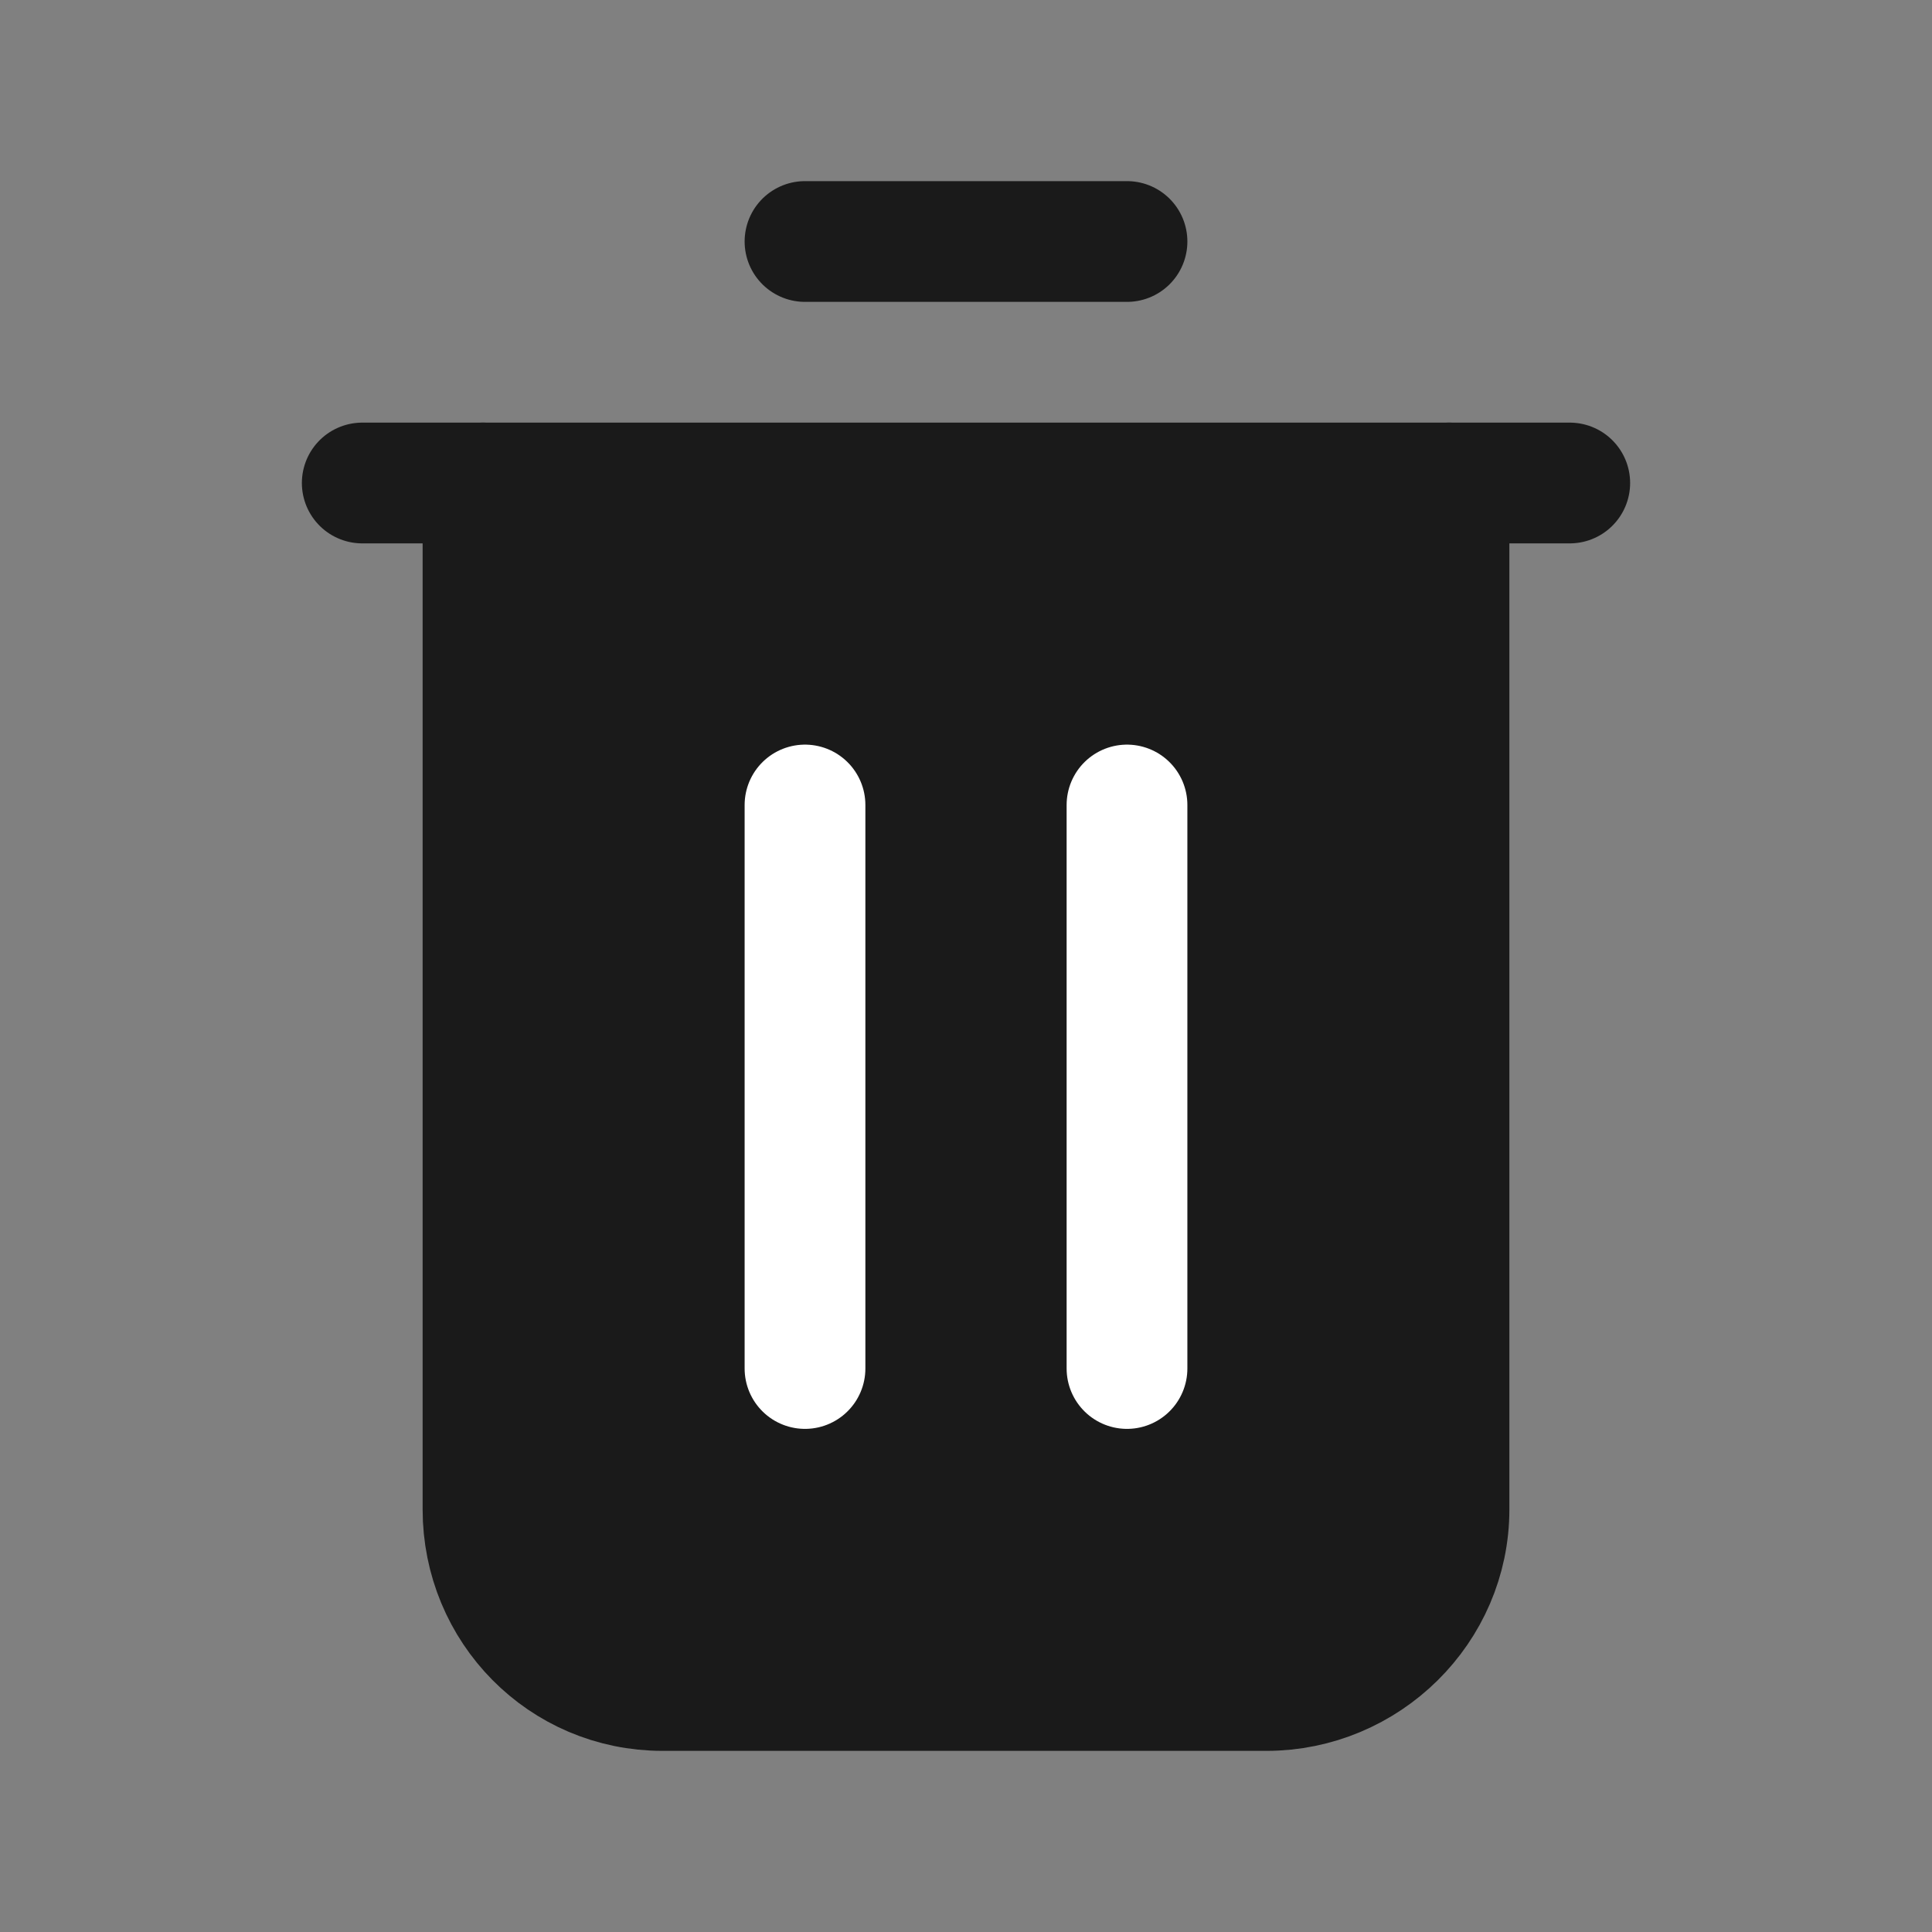
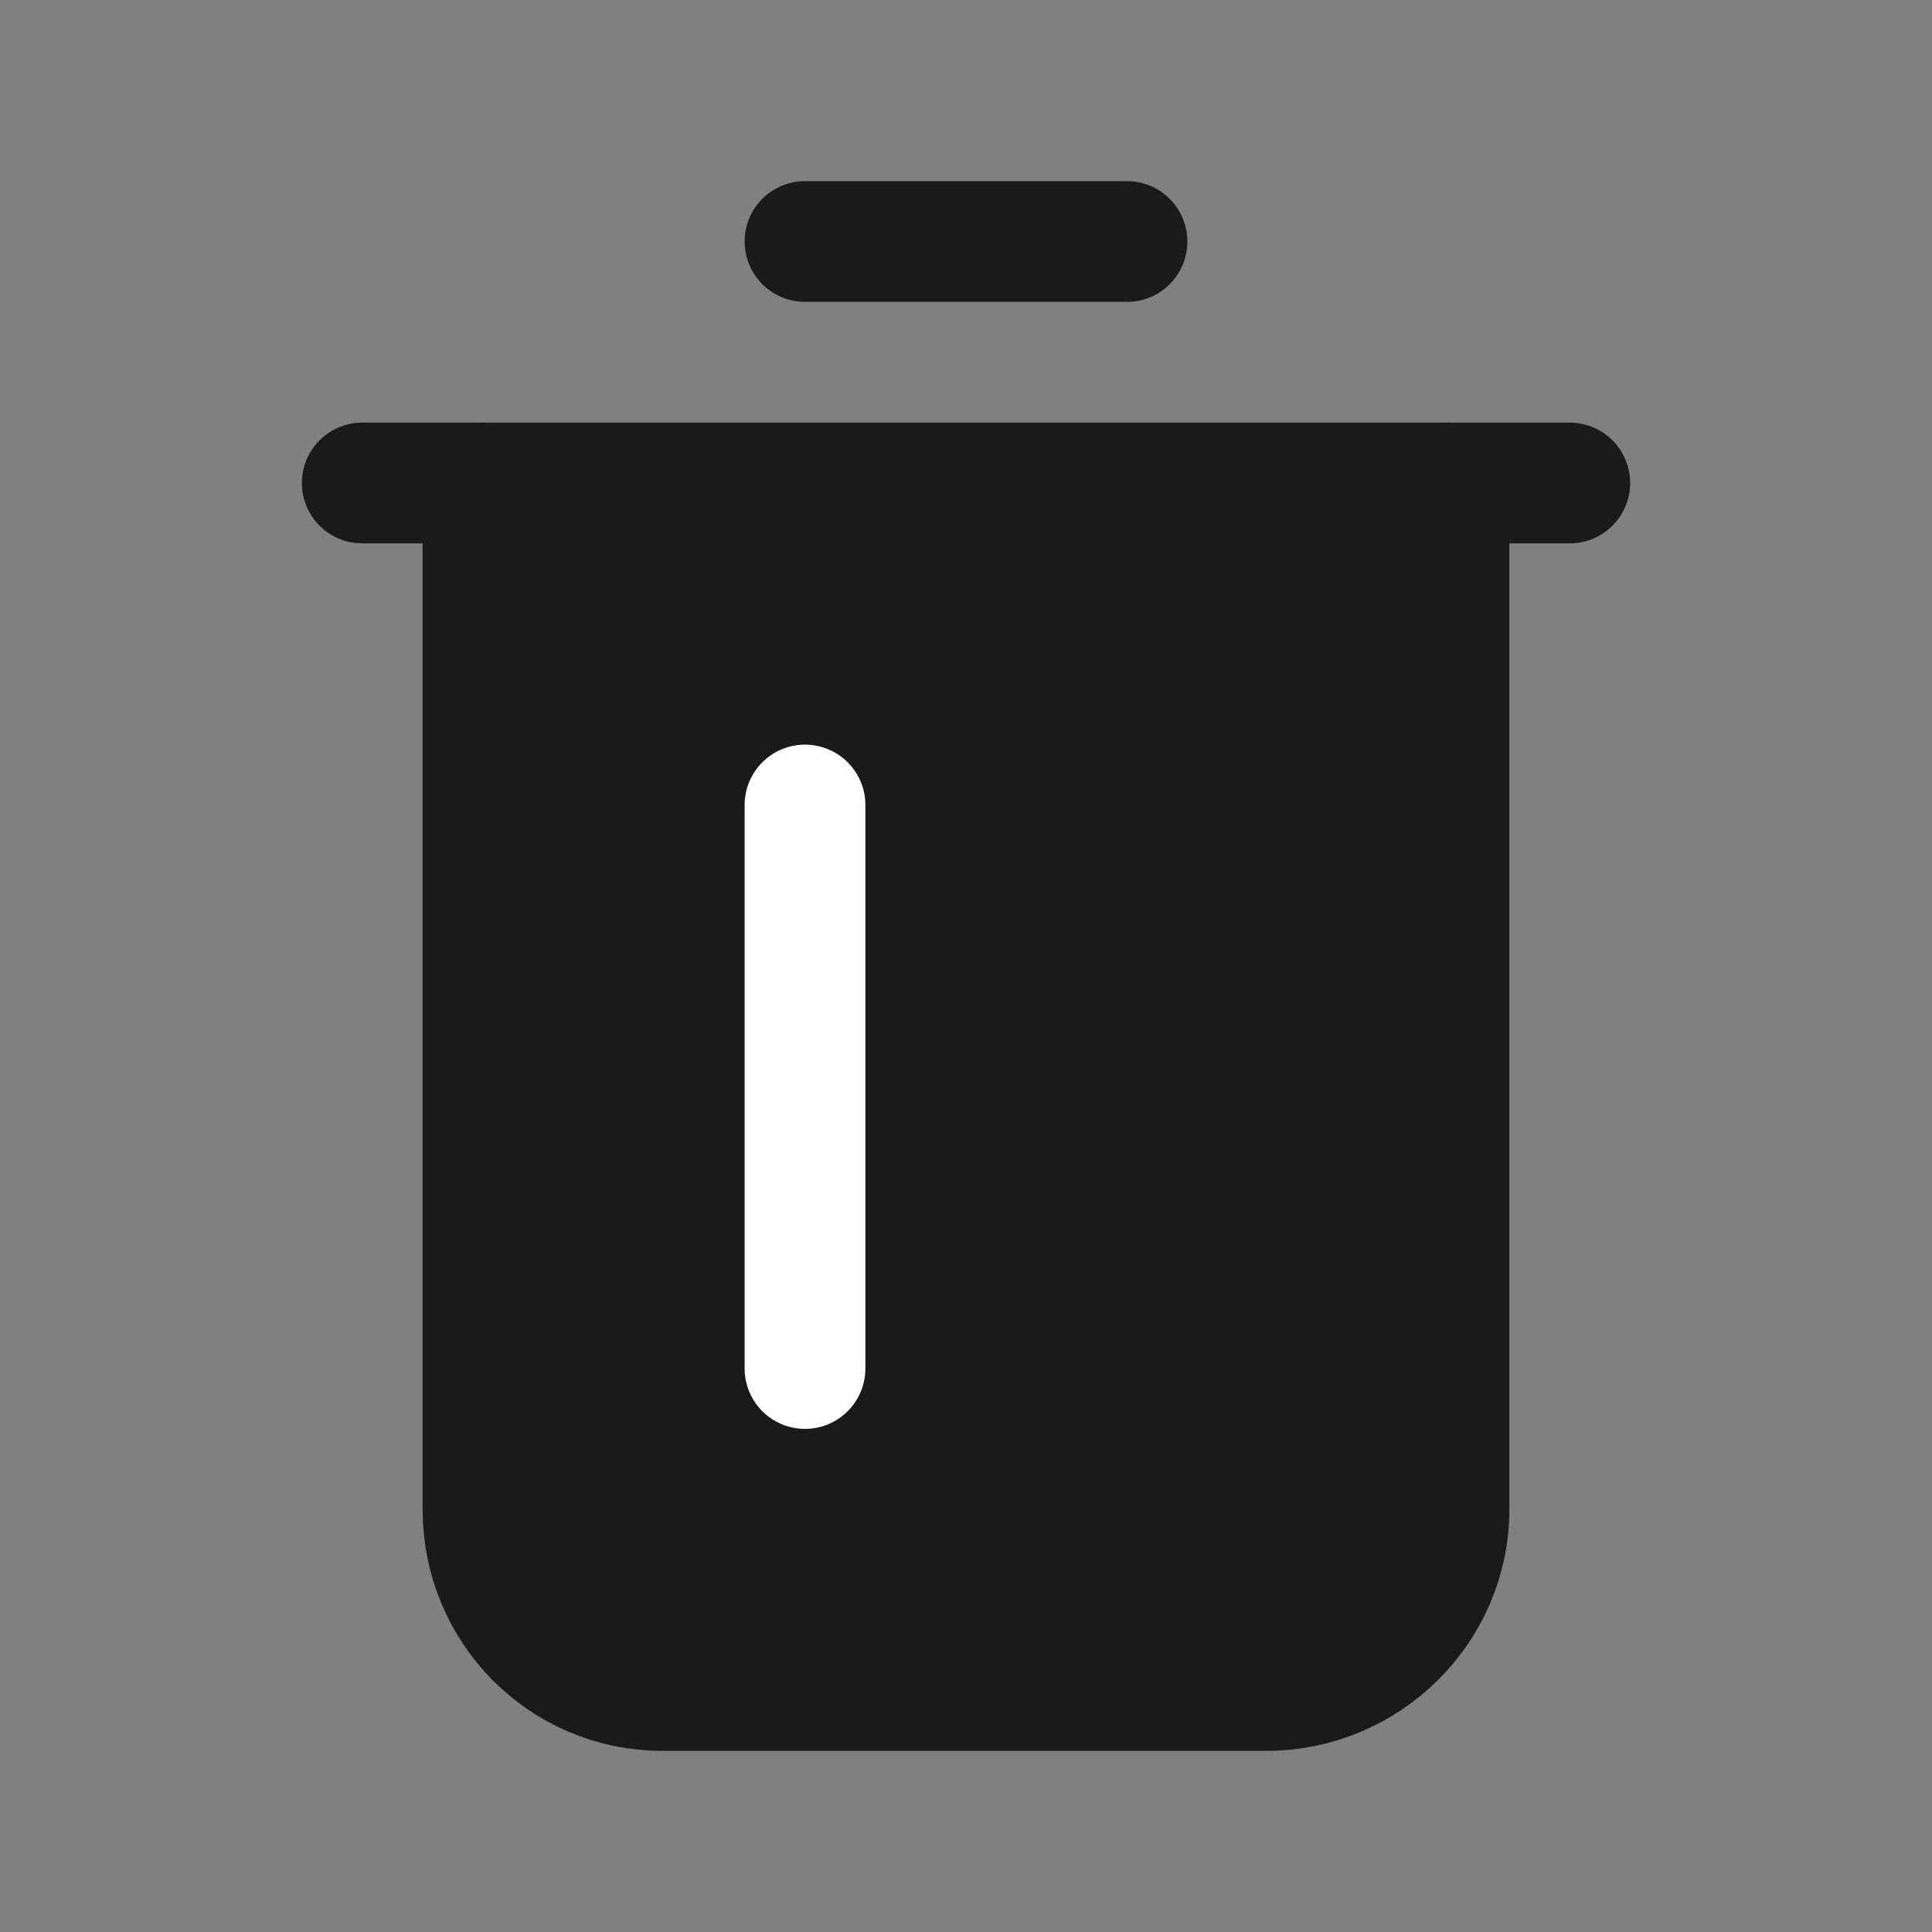
<svg xmlns="http://www.w3.org/2000/svg" width="24" height="24" viewBox="0 0 24 24" fill="none">
  <rect x="0" y="0" width="24" height="24" fill="#808080" stroke="none" />
  <path fill-rule="evenodd" clip-rule="evenodd" d="M18 6V18.75C18 19.993 16.973 21 15.731 21H8.231C6.988 21 6 19.993 6 18.75V6" fill="#1A1A1A" />
  <path d="M18 6V18.75C18 19.993 16.973 21 15.731 21H8.231C6.988 21 6 19.993 6 18.75V6" stroke="#1A1A1A" stroke-width="1.5" stroke-linecap="round" stroke-linejoin="round" />
  <path d="M19.5 6H4.5" stroke="#1A1A1A" stroke-width="1.5" stroke-linecap="round" stroke-linejoin="round" />
  <path d="M10 3H14" stroke="#1A1A1A" stroke-width="1.5" stroke-linecap="round" stroke-linejoin="round" />
-   <path d="M14 10V17" stroke="white" stroke-width="1.5" stroke-linecap="round" stroke-linejoin="round" />
  <path d="M10 17V10" stroke="white" stroke-width="1.5" stroke-linecap="round" stroke-linejoin="round" />
</svg>